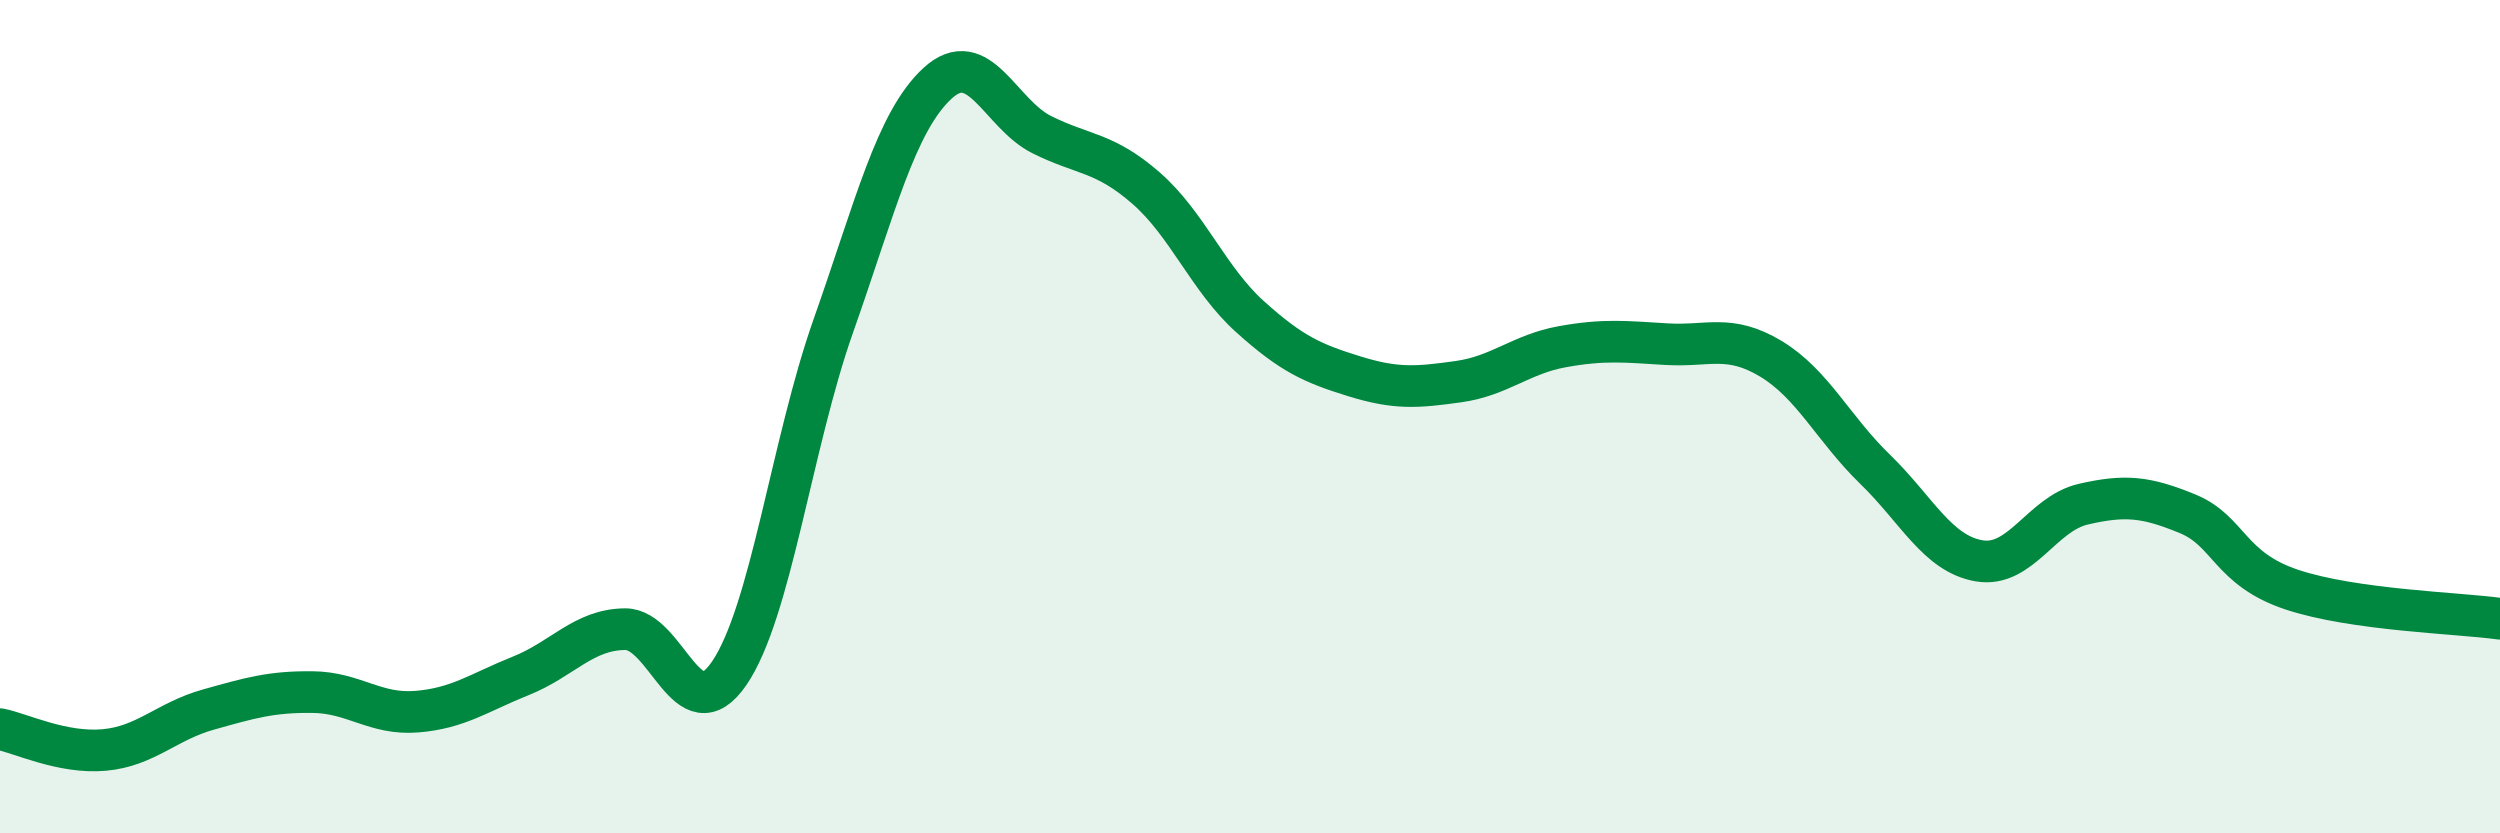
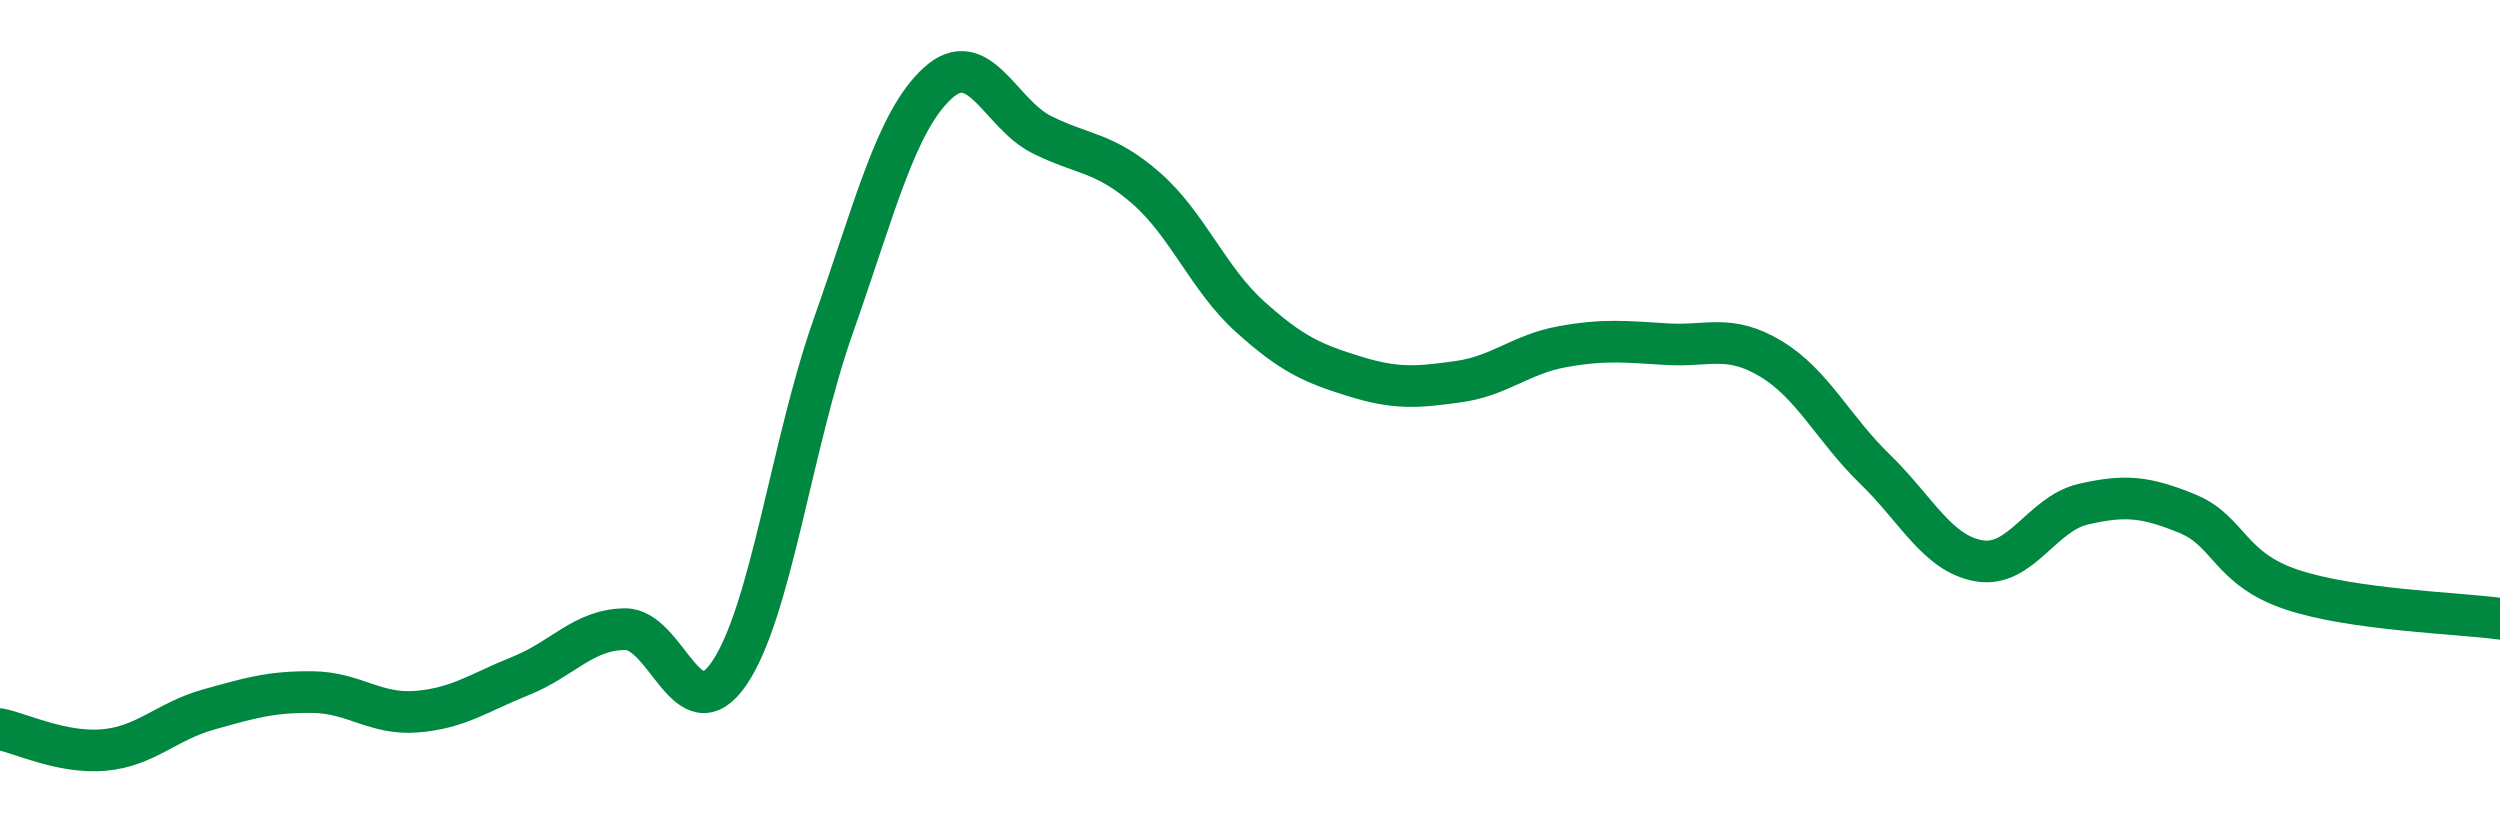
<svg xmlns="http://www.w3.org/2000/svg" width="60" height="20" viewBox="0 0 60 20">
-   <path d="M 0,17.5 C 0.5,17.6 1.5,18.09 2.5,18 C 3.5,17.91 4,17.31 5,17.03 C 6,16.75 6.5,16.6 7.5,16.61 C 8.5,16.62 9,17.16 10,17.08 C 11,17 11.5,16.62 12.5,16.22 C 13.5,15.82 14,15.11 15,15.1 C 16,15.09 16.5,17.62 17.5,16.16 C 18.5,14.7 19,10.65 20,7.82 C 21,4.99 21.5,2.92 22.5,2 C 23.5,1.08 24,2.73 25,3.23 C 26,3.73 26.5,3.64 27.5,4.51 C 28.5,5.38 29,6.7 30,7.6 C 31,8.5 31.5,8.72 32.5,9.03 C 33.5,9.34 34,9.3 35,9.16 C 36,9.02 36.5,8.5 37.5,8.32 C 38.5,8.14 39,8.2 40,8.26 C 41,8.32 41.5,8.01 42.5,8.61 C 43.5,9.21 44,10.29 45,11.26 C 46,12.23 46.5,13.29 47.5,13.46 C 48.5,13.63 49,12.33 50,12.1 C 51,11.87 51.5,11.92 52.5,12.33 C 53.5,12.74 53.5,13.65 55,14.15 C 56.5,14.65 59,14.71 60,14.85L60 20L0 20Z" fill="#008740" opacity="0.1" stroke-linecap="round" stroke-linejoin="round" />
  <path d="M 0,17.5 C 0.5,17.6 1.5,18.09 2.5,18 C 3.5,17.91 4,17.31 5,17.03 C 6,16.75 6.5,16.6 7.5,16.61 C 8.5,16.62 9,17.16 10,17.08 C 11,17 11.5,16.62 12.5,16.22 C 13.5,15.82 14,15.11 15,15.1 C 16,15.09 16.5,17.62 17.5,16.16 C 18.5,14.7 19,10.65 20,7.82 C 21,4.99 21.5,2.92 22.5,2 C 23.5,1.08 24,2.73 25,3.23 C 26,3.73 26.5,3.64 27.5,4.51 C 28.5,5.38 29,6.7 30,7.6 C 31,8.5 31.5,8.72 32.5,9.03 C 33.5,9.34 34,9.3 35,9.16 C 36,9.02 36.5,8.5 37.5,8.32 C 38.5,8.14 39,8.2 40,8.26 C 41,8.32 41.5,8.01 42.5,8.61 C 43.5,9.21 44,10.29 45,11.26 C 46,12.23 46.5,13.29 47.5,13.46 C 48.5,13.63 49,12.33 50,12.1 C 51,11.87 51.5,11.92 52.5,12.33 C 53.5,12.74 53.5,13.65 55,14.15 C 56.5,14.65 59,14.71 60,14.85" stroke="#008740" stroke-width="1" fill="none" stroke-linecap="round" stroke-linejoin="round" />
</svg>